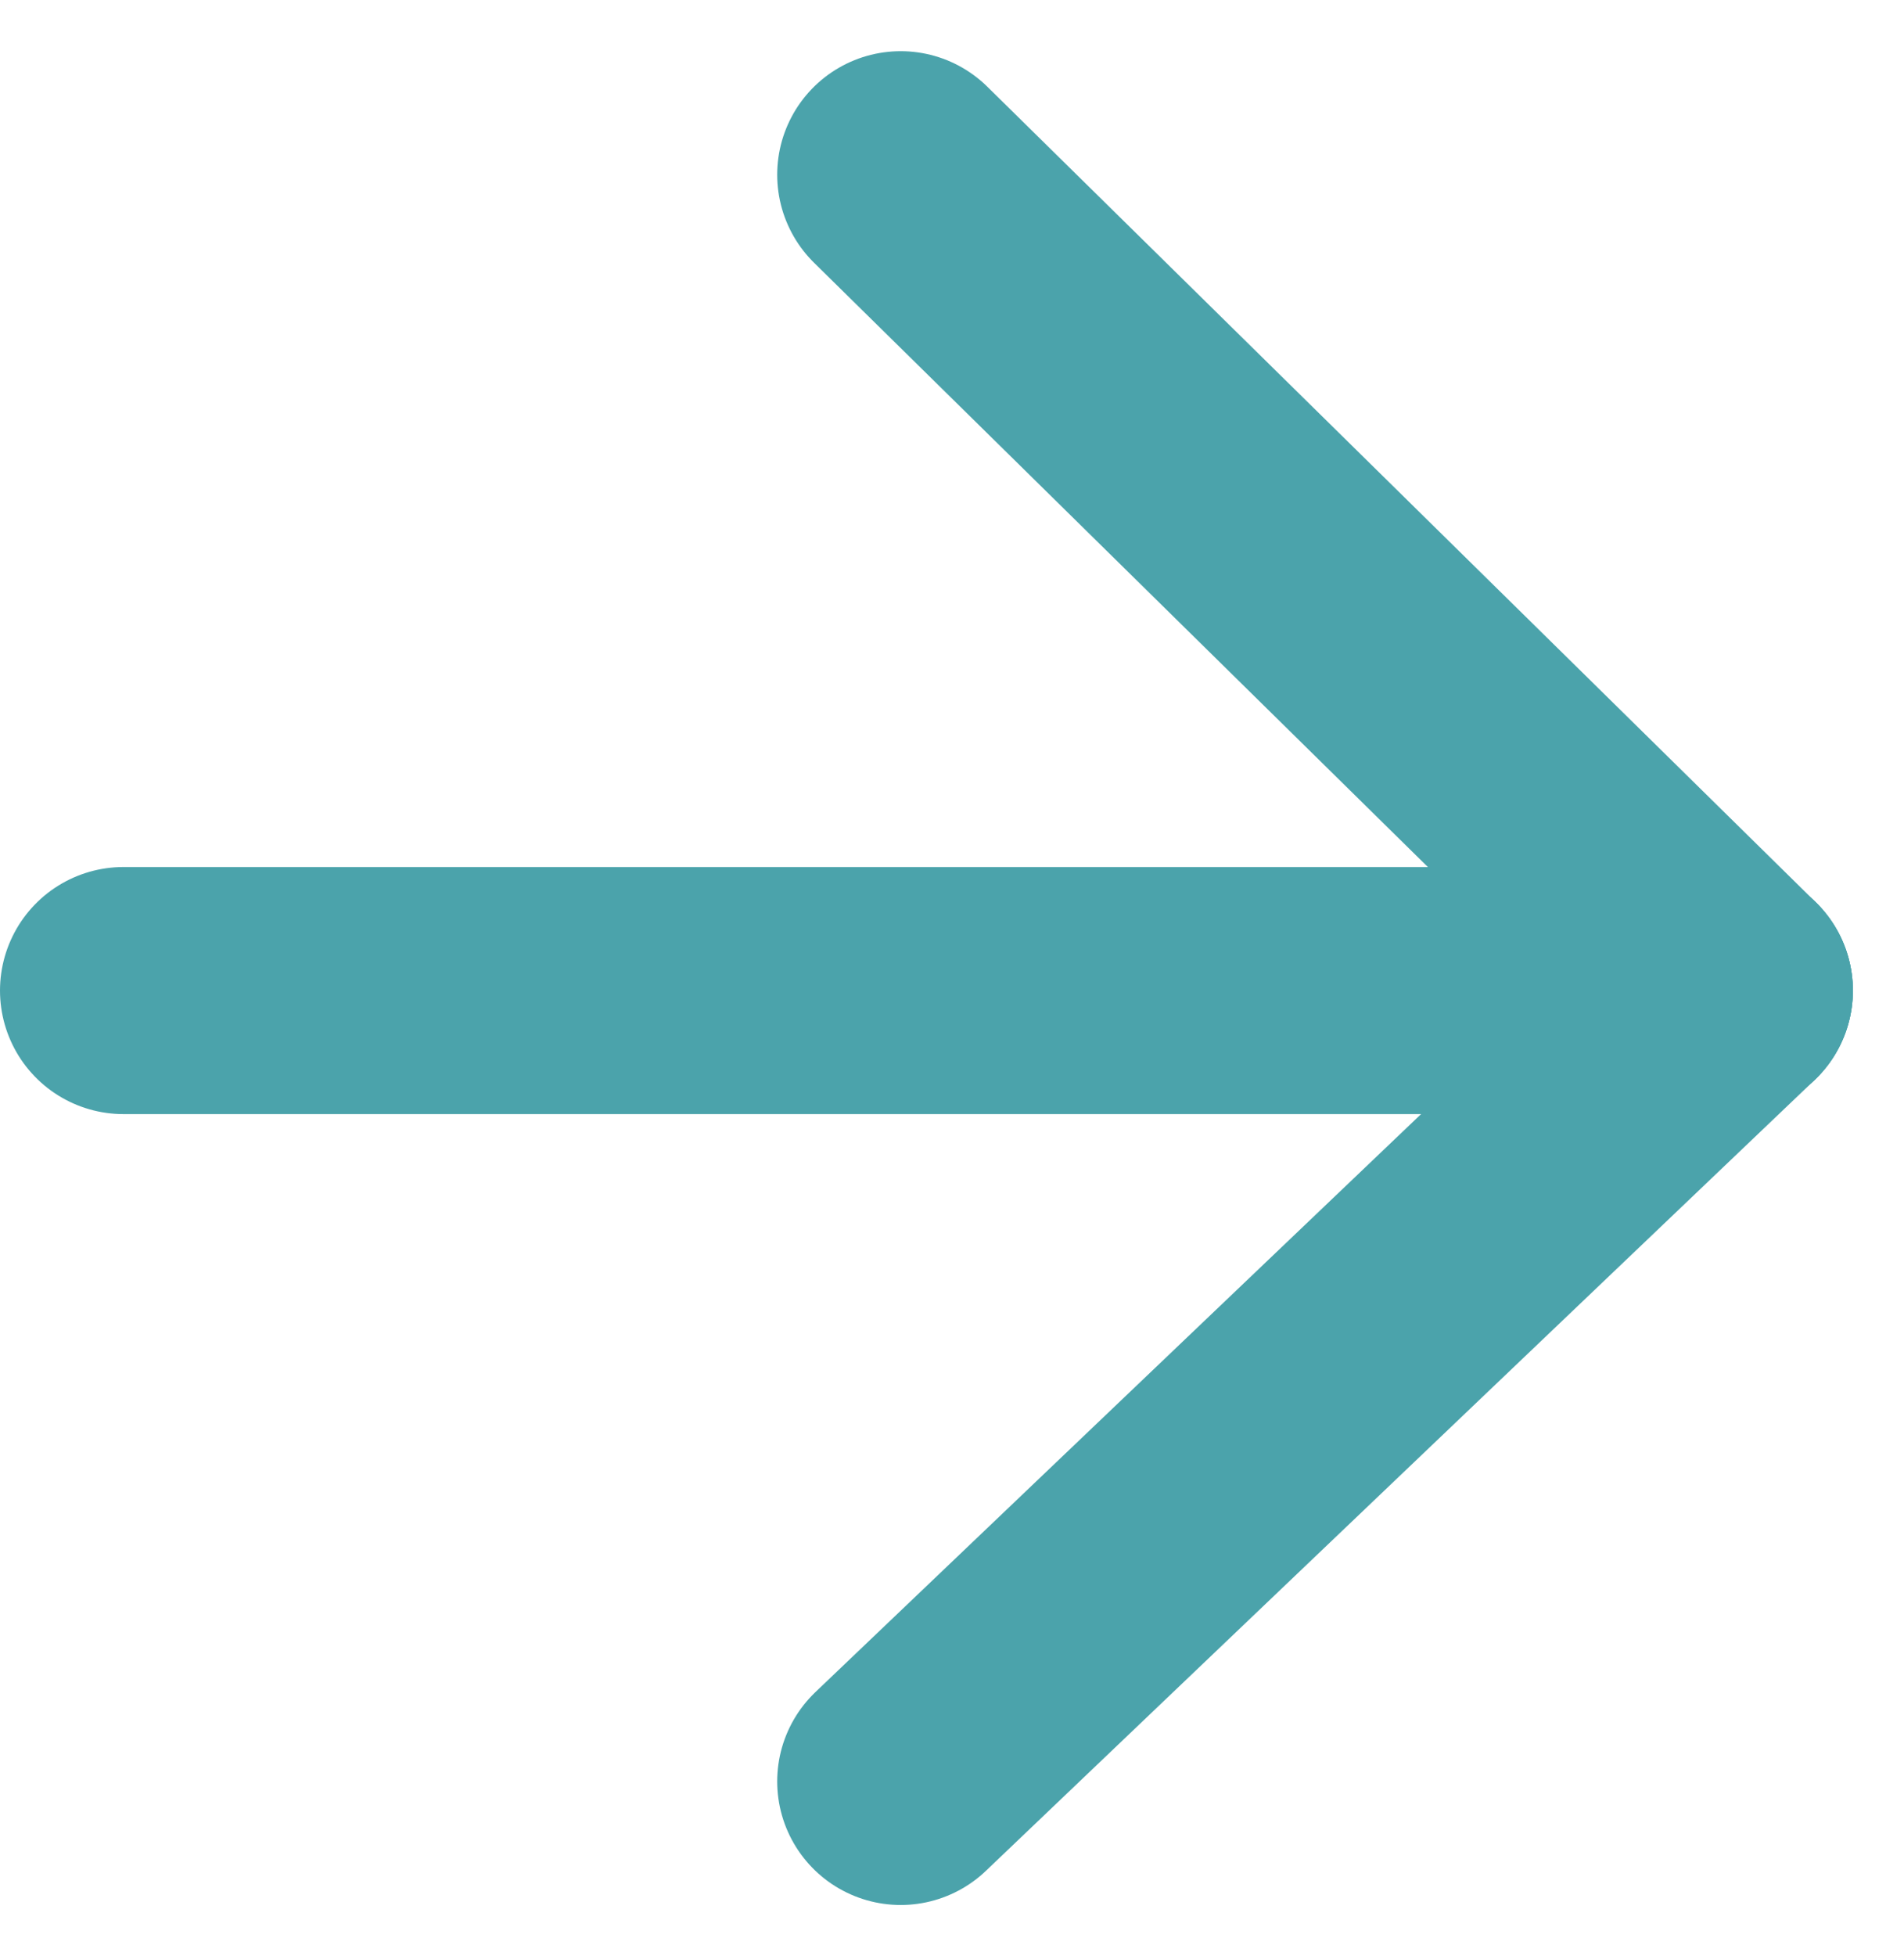
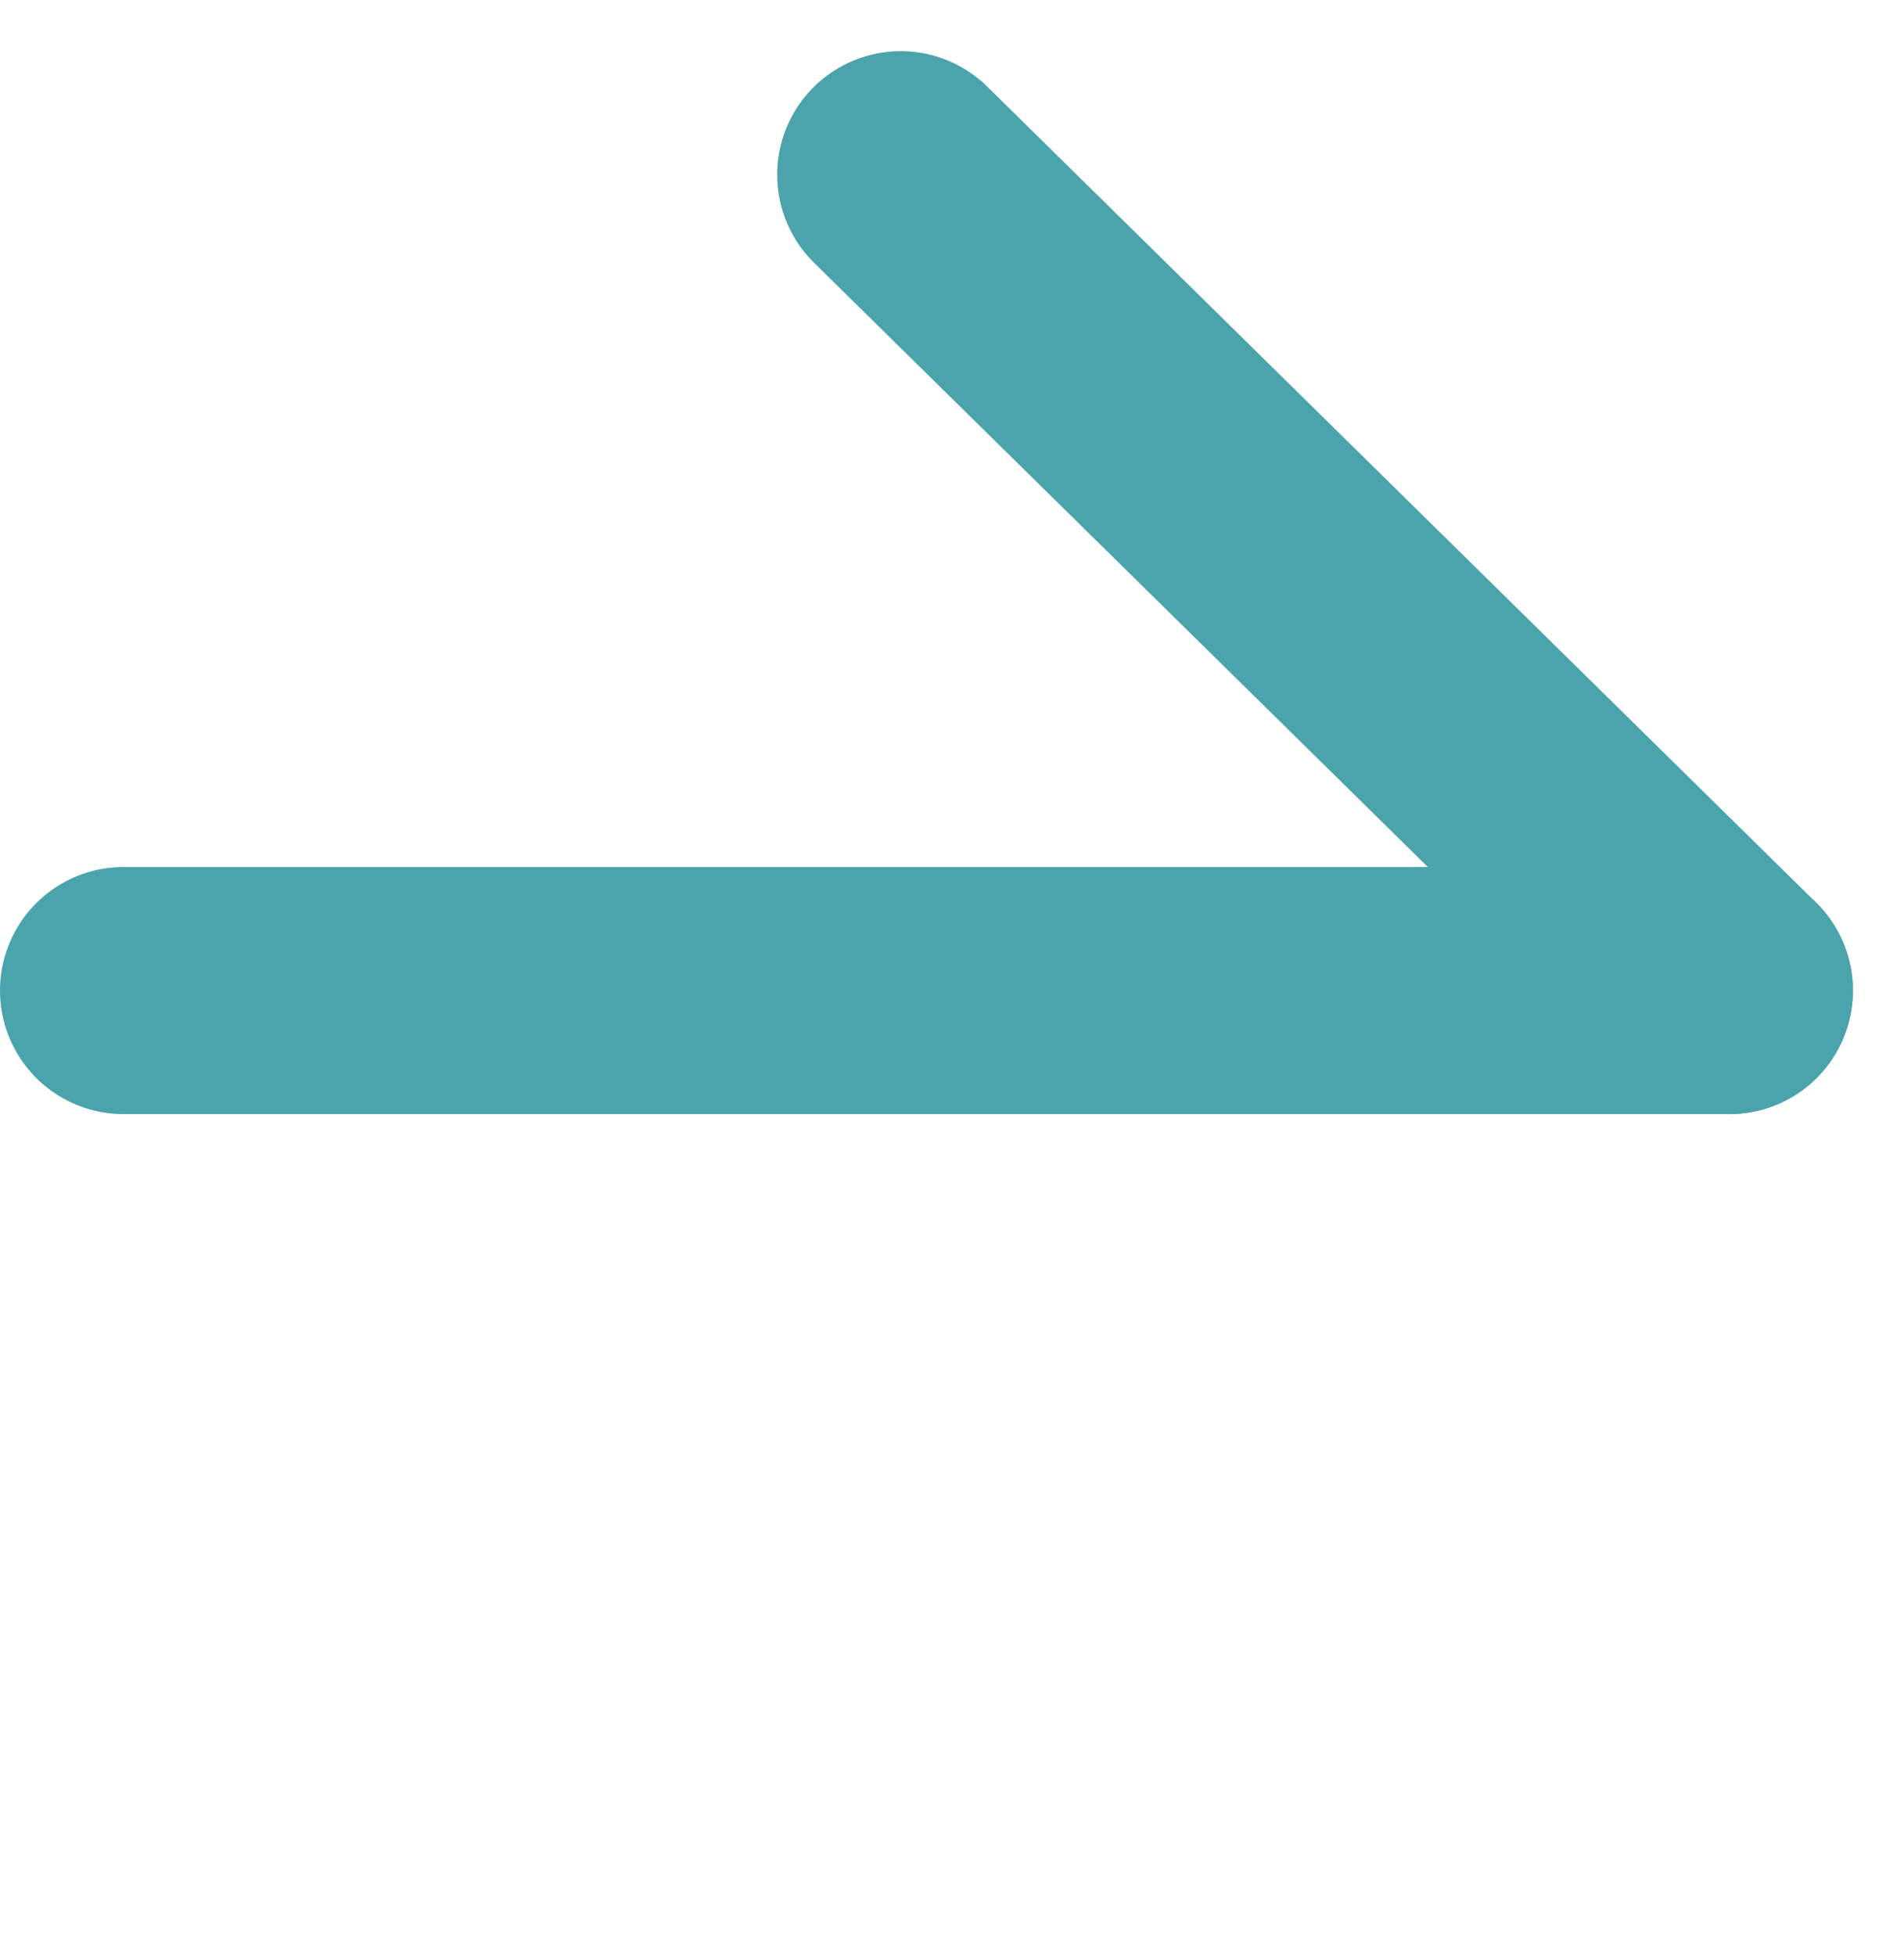
<svg xmlns="http://www.w3.org/2000/svg" width="46.26" height="47.502" viewBox="0 0 46.26 47.502">
  <g id="Button_Arrow_Right_Cadet" data-name="Button Arrow Right Cadet" transform="translate(3 4.243)">
    <g id="Arrow_Right" data-name="Arrow Right">
      <line id="Line_11" data-name="Line 11" y2="39.018" transform="translate(0 19.812) rotate(-90)" fill="none" stroke="#4ba3ab" stroke-linecap="round" stroke-width="6" />
      <line id="Line_12" data-name="Line 12" x1="19.812" y2="20.135" transform="translate(18.883 19.812) rotate(-90)" fill="none" stroke="#4ba3ab" stroke-linecap="round" stroke-width="6" />
-       <line id="Line_13" data-name="Line 13" x2="19.206" y2="20.135" transform="translate(18.883 39.018) rotate(-90)" fill="none" stroke="#4ba3ab" stroke-linecap="round" stroke-width="6" />
    </g>
  </g>
</svg>